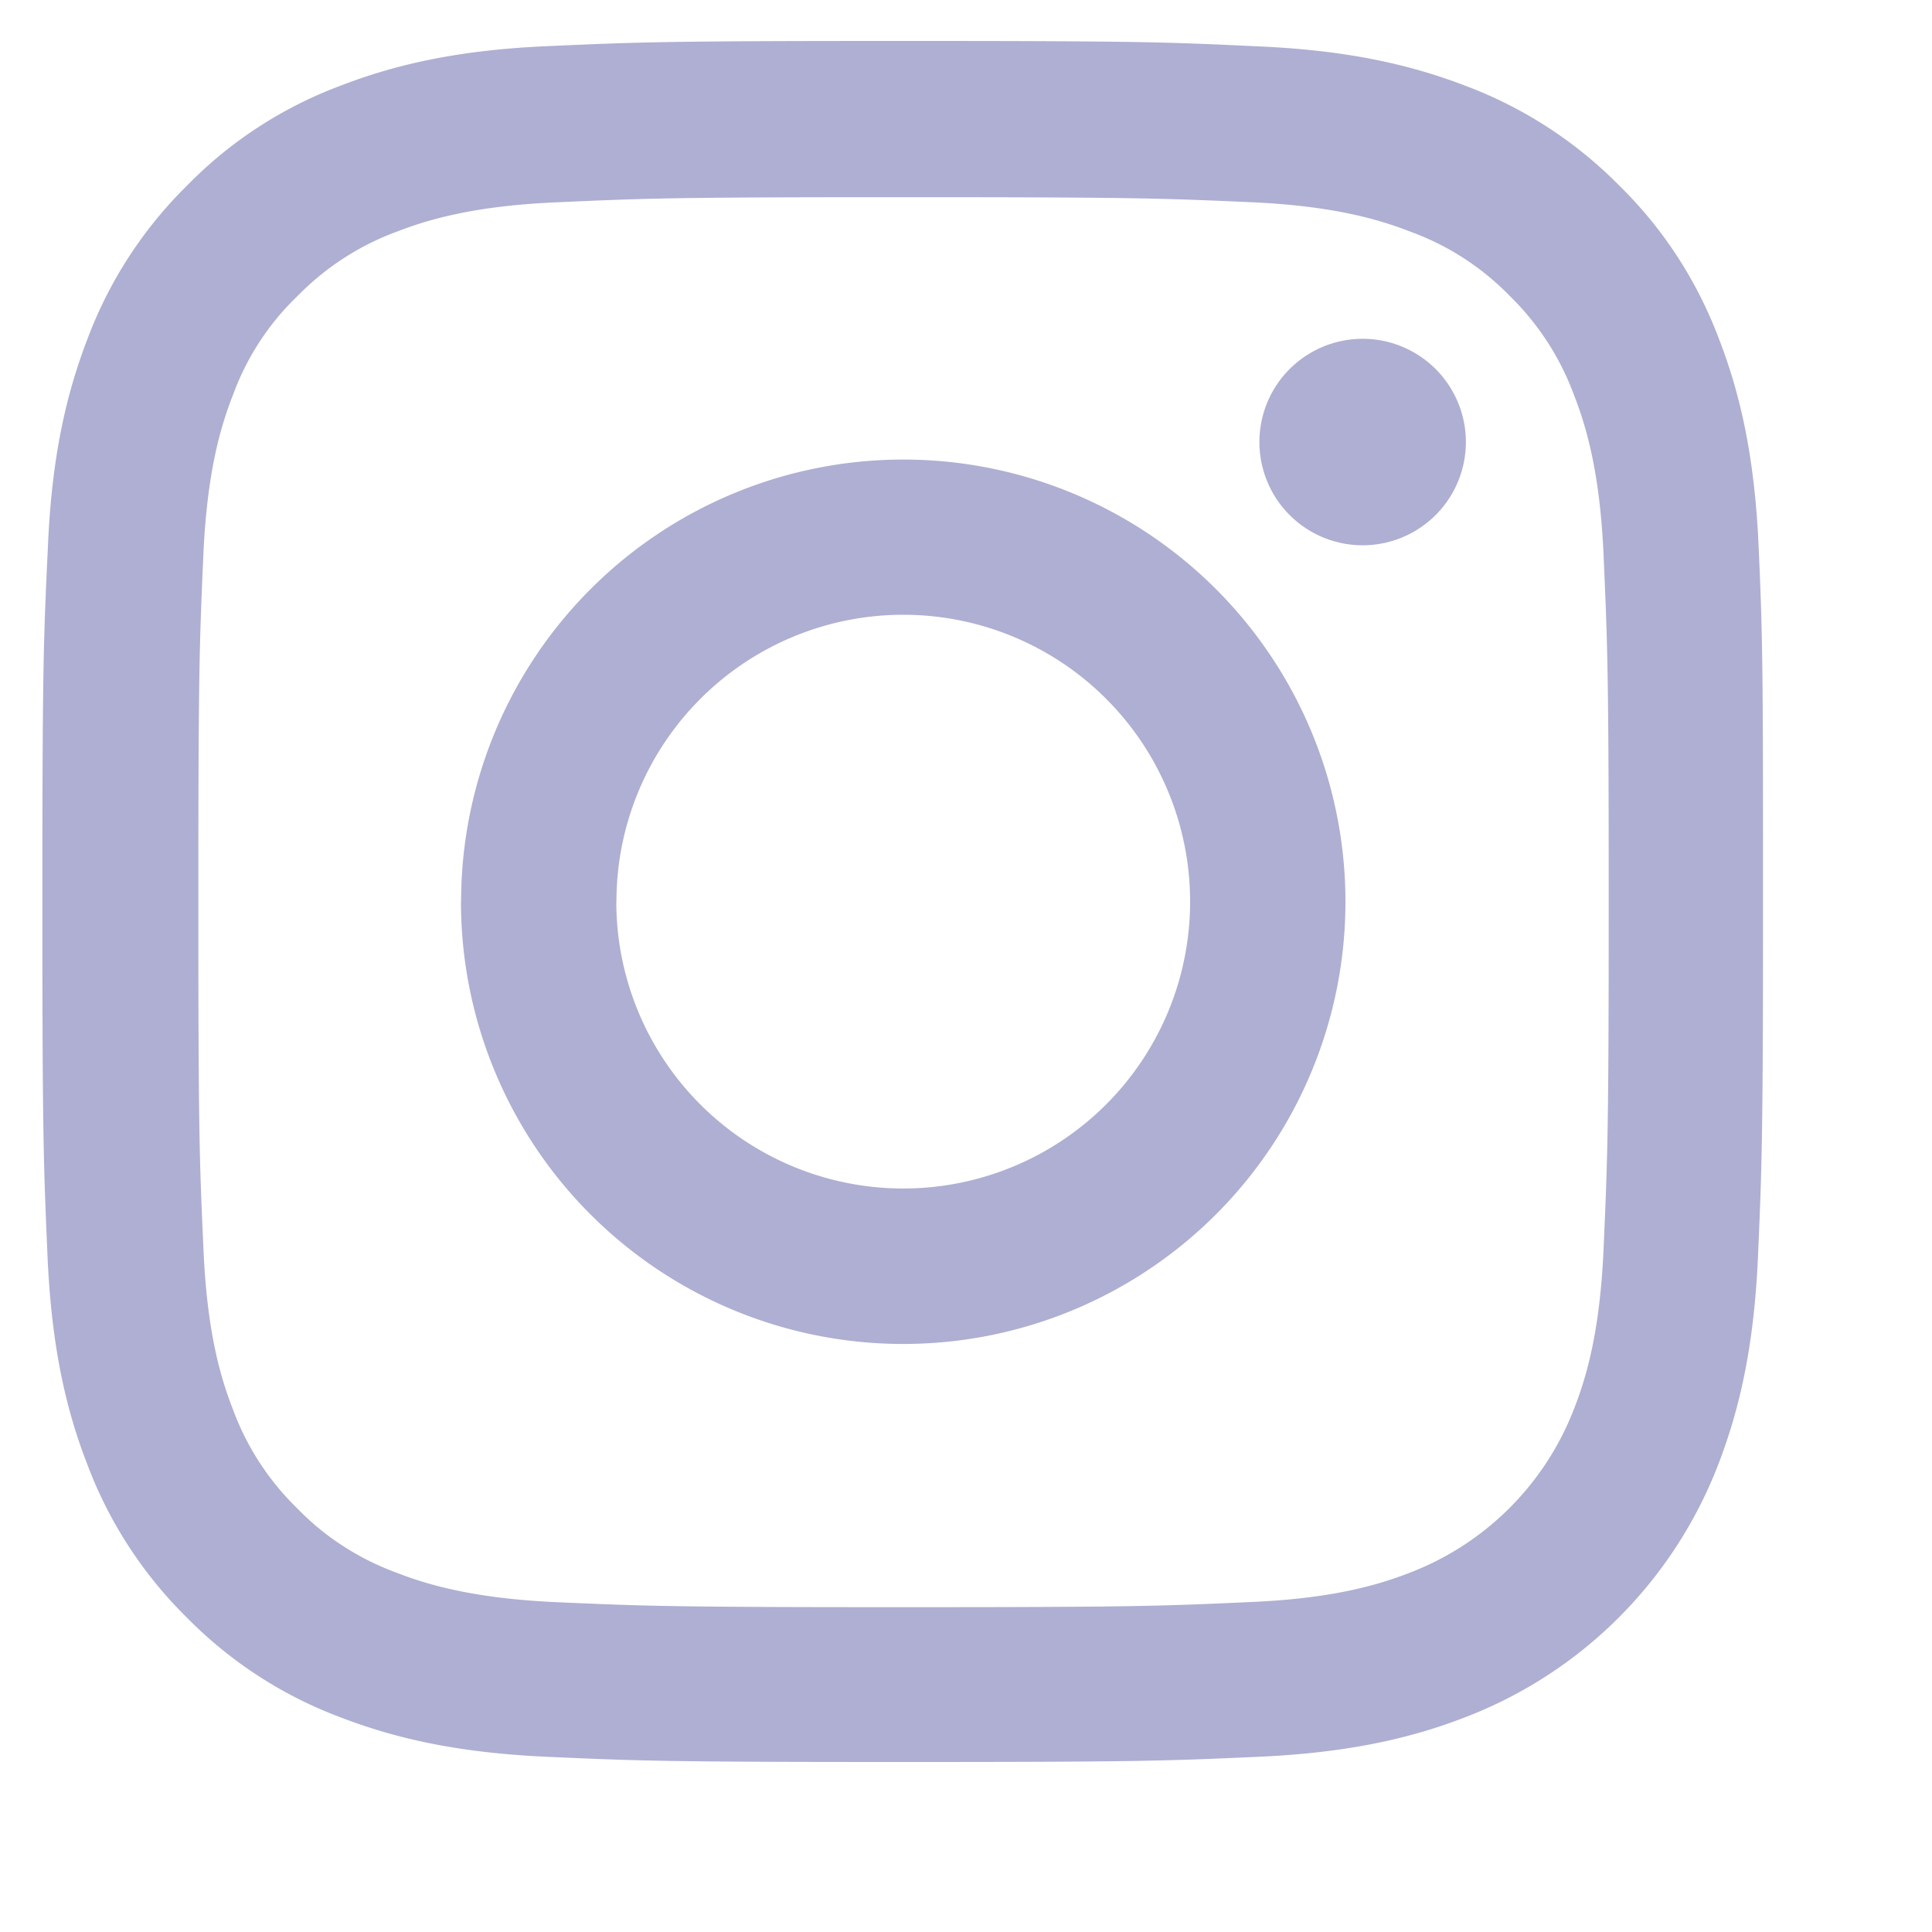
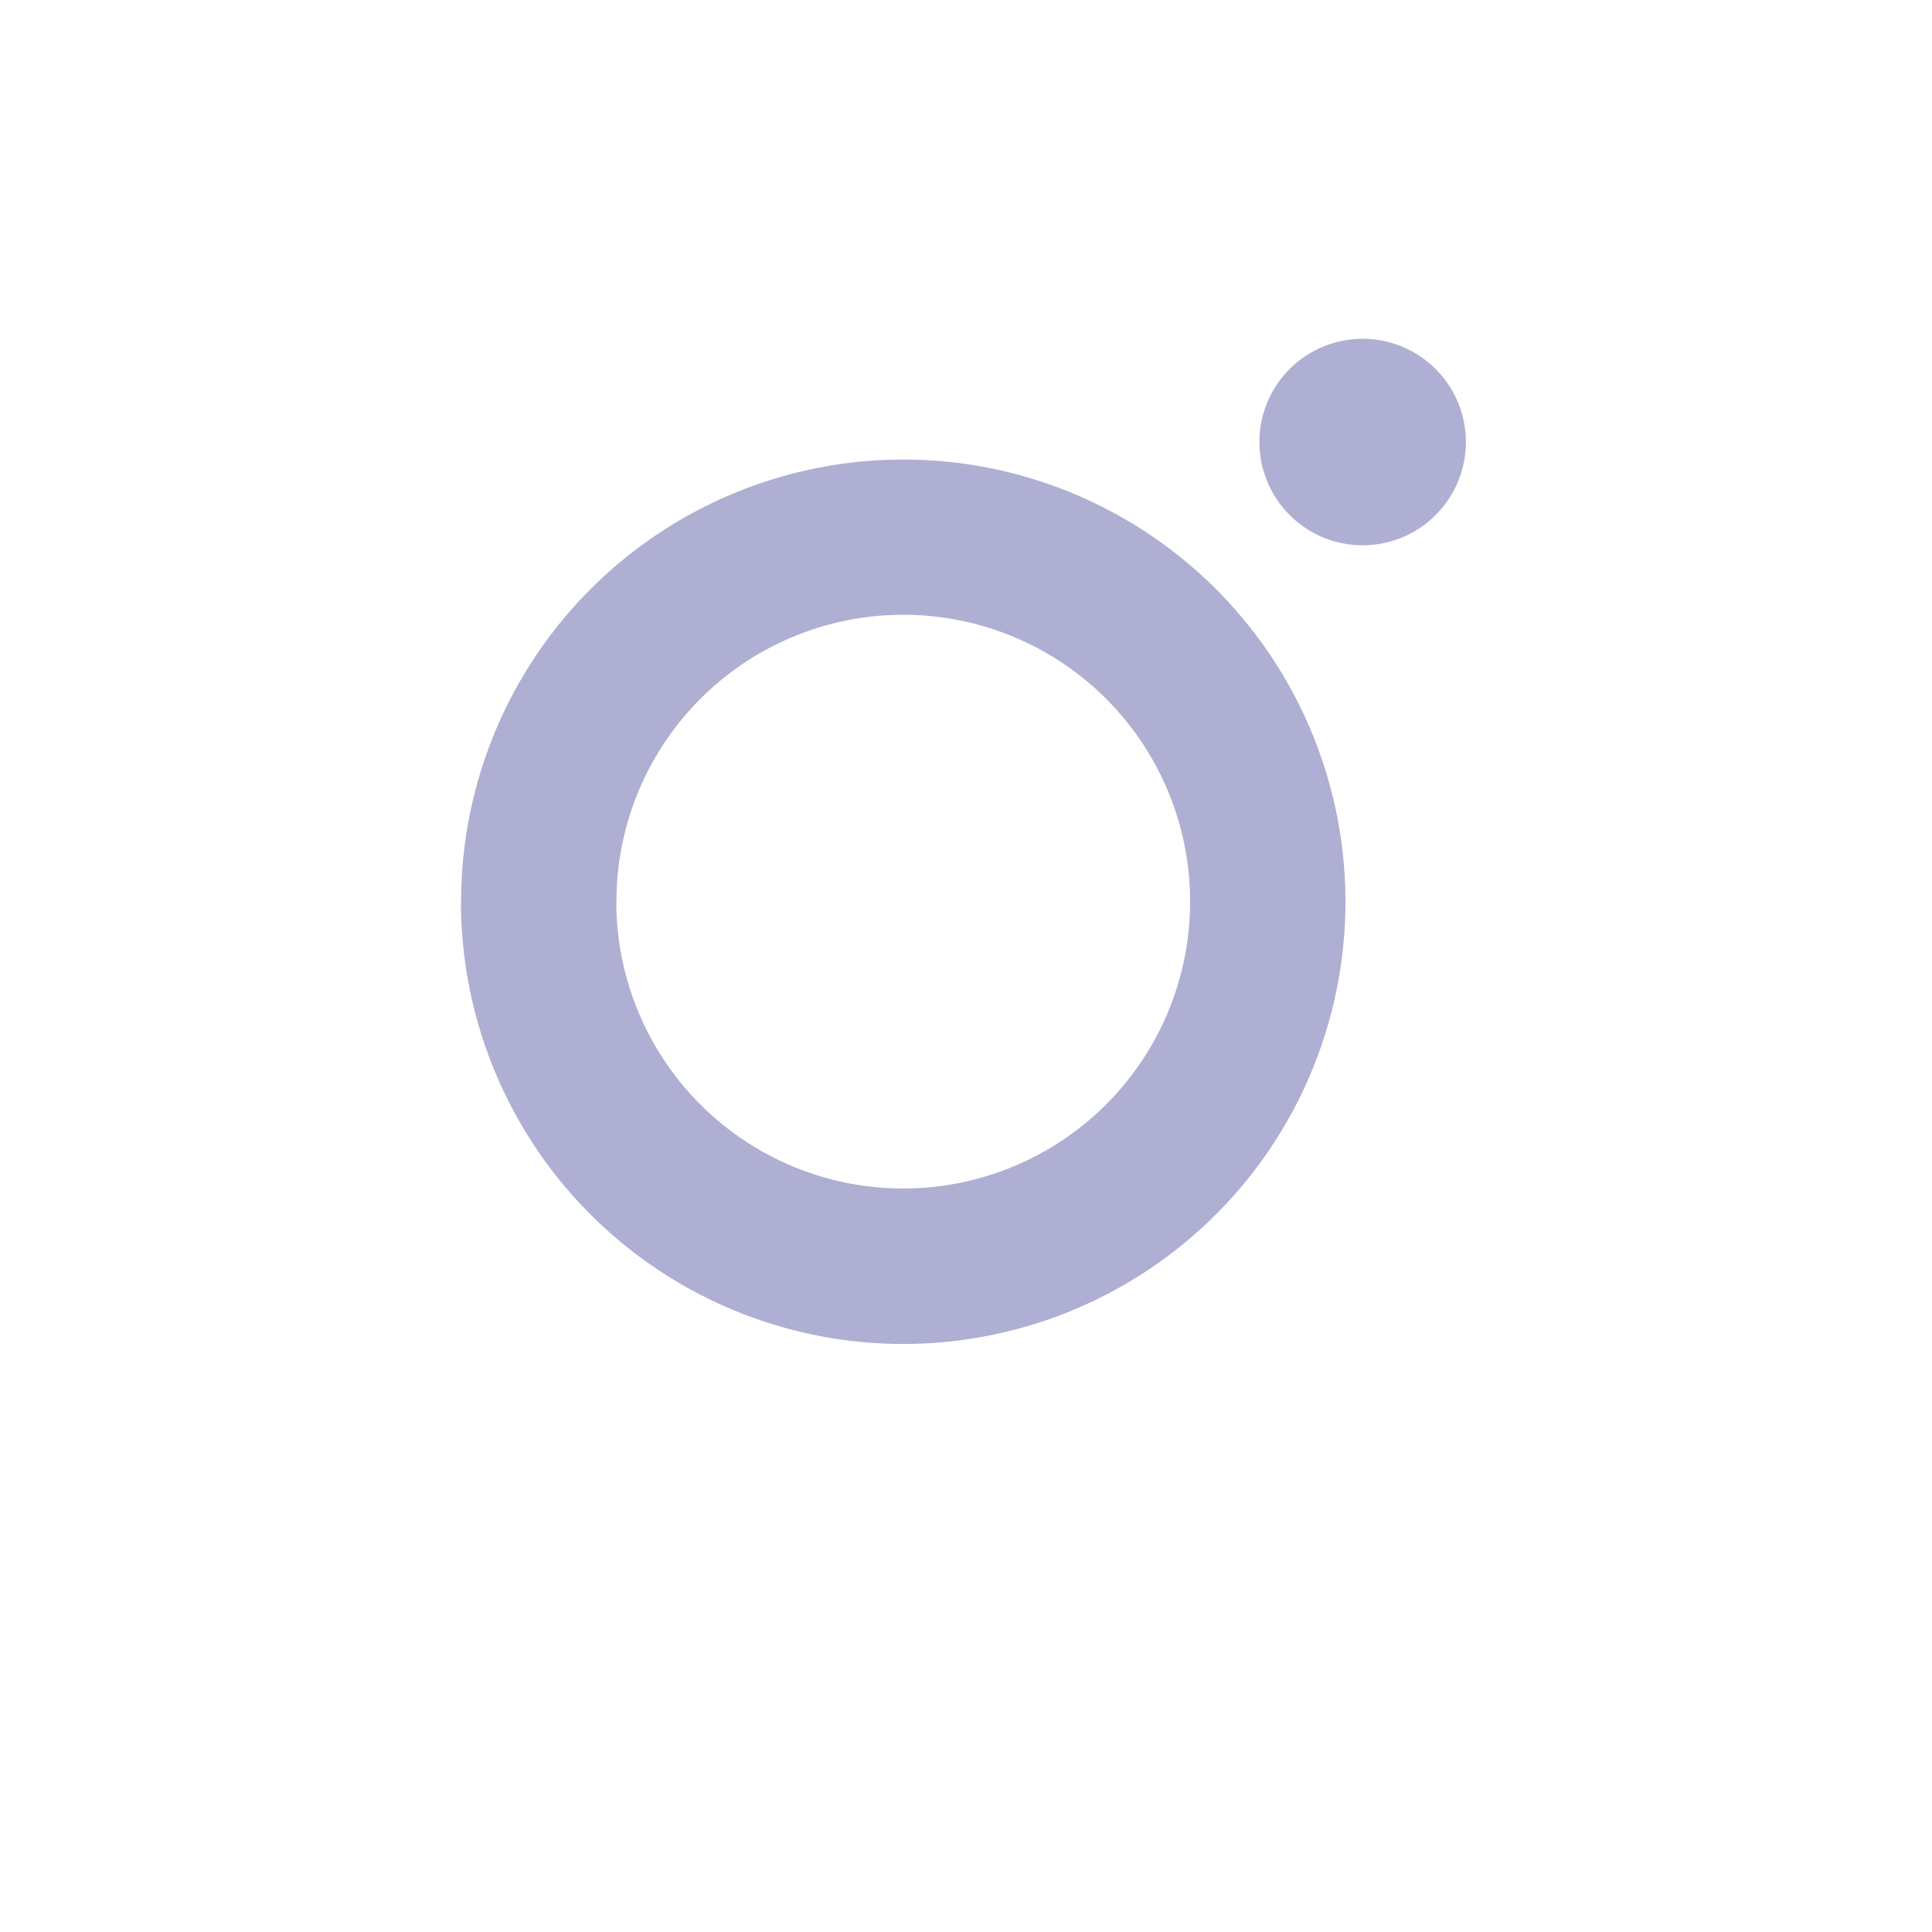
<svg xmlns="http://www.w3.org/2000/svg" width="15" height="15" fill="none">
-   <path fill-rule="evenodd" clip-rule="evenodd" d="M13.344 2.626c.164.423.279.91.31 1.62.032.713.034.94.034 2.754s-.008 2.041-.039 2.754c-.031.71-.146 1.195-.31 1.62a3.417 3.417 0 01-1.956 1.956c-.422.164-.91.279-1.62.31-.713.032-.94.04-2.754.04s-2.041-.008-2.754-.04c-.71-.031-1.195-.146-1.62-.31a3.288 3.288 0 01-1.183-.77 3.296 3.296 0 01-.772-1.185c-.165-.423-.28-.911-.311-1.621C.338 9.04.329 8.814.329 7s.009-2.04.043-2.756c.03-.71.146-1.195.31-1.62a3.29 3.29 0 01.77-1.183A3.26 3.26 0 012.637.668c.423-.164.911-.28 1.621-.31.713-.032.94-.04 2.754-.04s2.04.008 2.756.042c.71.031 1.195.146 1.62.31.444.168.849.431 1.183.77.342.335.603.737.773 1.186zM12.22 10.94c.092-.235.201-.587.23-1.24.031-.704.04-.913.04-2.696 0-1.782-.009-1.994-.04-2.698-.029-.65-.138-1.005-.23-1.24a2.077 2.077 0 00-.498-.768 2.055 2.055 0 00-.768-.498c-.234-.091-.587-.201-1.24-.23-.701-.031-.913-.039-2.698-.039-1.783 0-1.994.008-2.699.04-.65.028-1.005.138-1.24.229-.29.107-.55.277-.767.498a2.03 2.03 0 00-.501.768c-.092.235-.201.587-.23 1.24-.031.702-.039.916-.039 2.698 0 1.783.008 1.995.04 2.7.028.65.137 1.004.229 1.24.107.289.276.55.498.766.214.222.478.392.768.499.235.091.587.2 1.24.23.702.031.916.039 2.698.039 1.783 0 1.994-.008 2.7-.04.65-.028 1.004-.138 1.239-.23a2.216 2.216 0 001.268-1.268z" fill="#AEAFD2" />
  <path fill-rule="evenodd" clip-rule="evenodd" d="M3.58 7a3.433 3.433 0 116.866.002A3.433 3.433 0 013.579 7zm1.205 0A2.227 2.227 0 109.24 7a2.227 2.227 0 00-4.454 0z" fill="#AEAFD2" />
  <path d="M11.381 3.432a.801.801 0 11-1.603 0 .801.801 0 011.603 0z" fill="#AEAFD2" />
</svg>